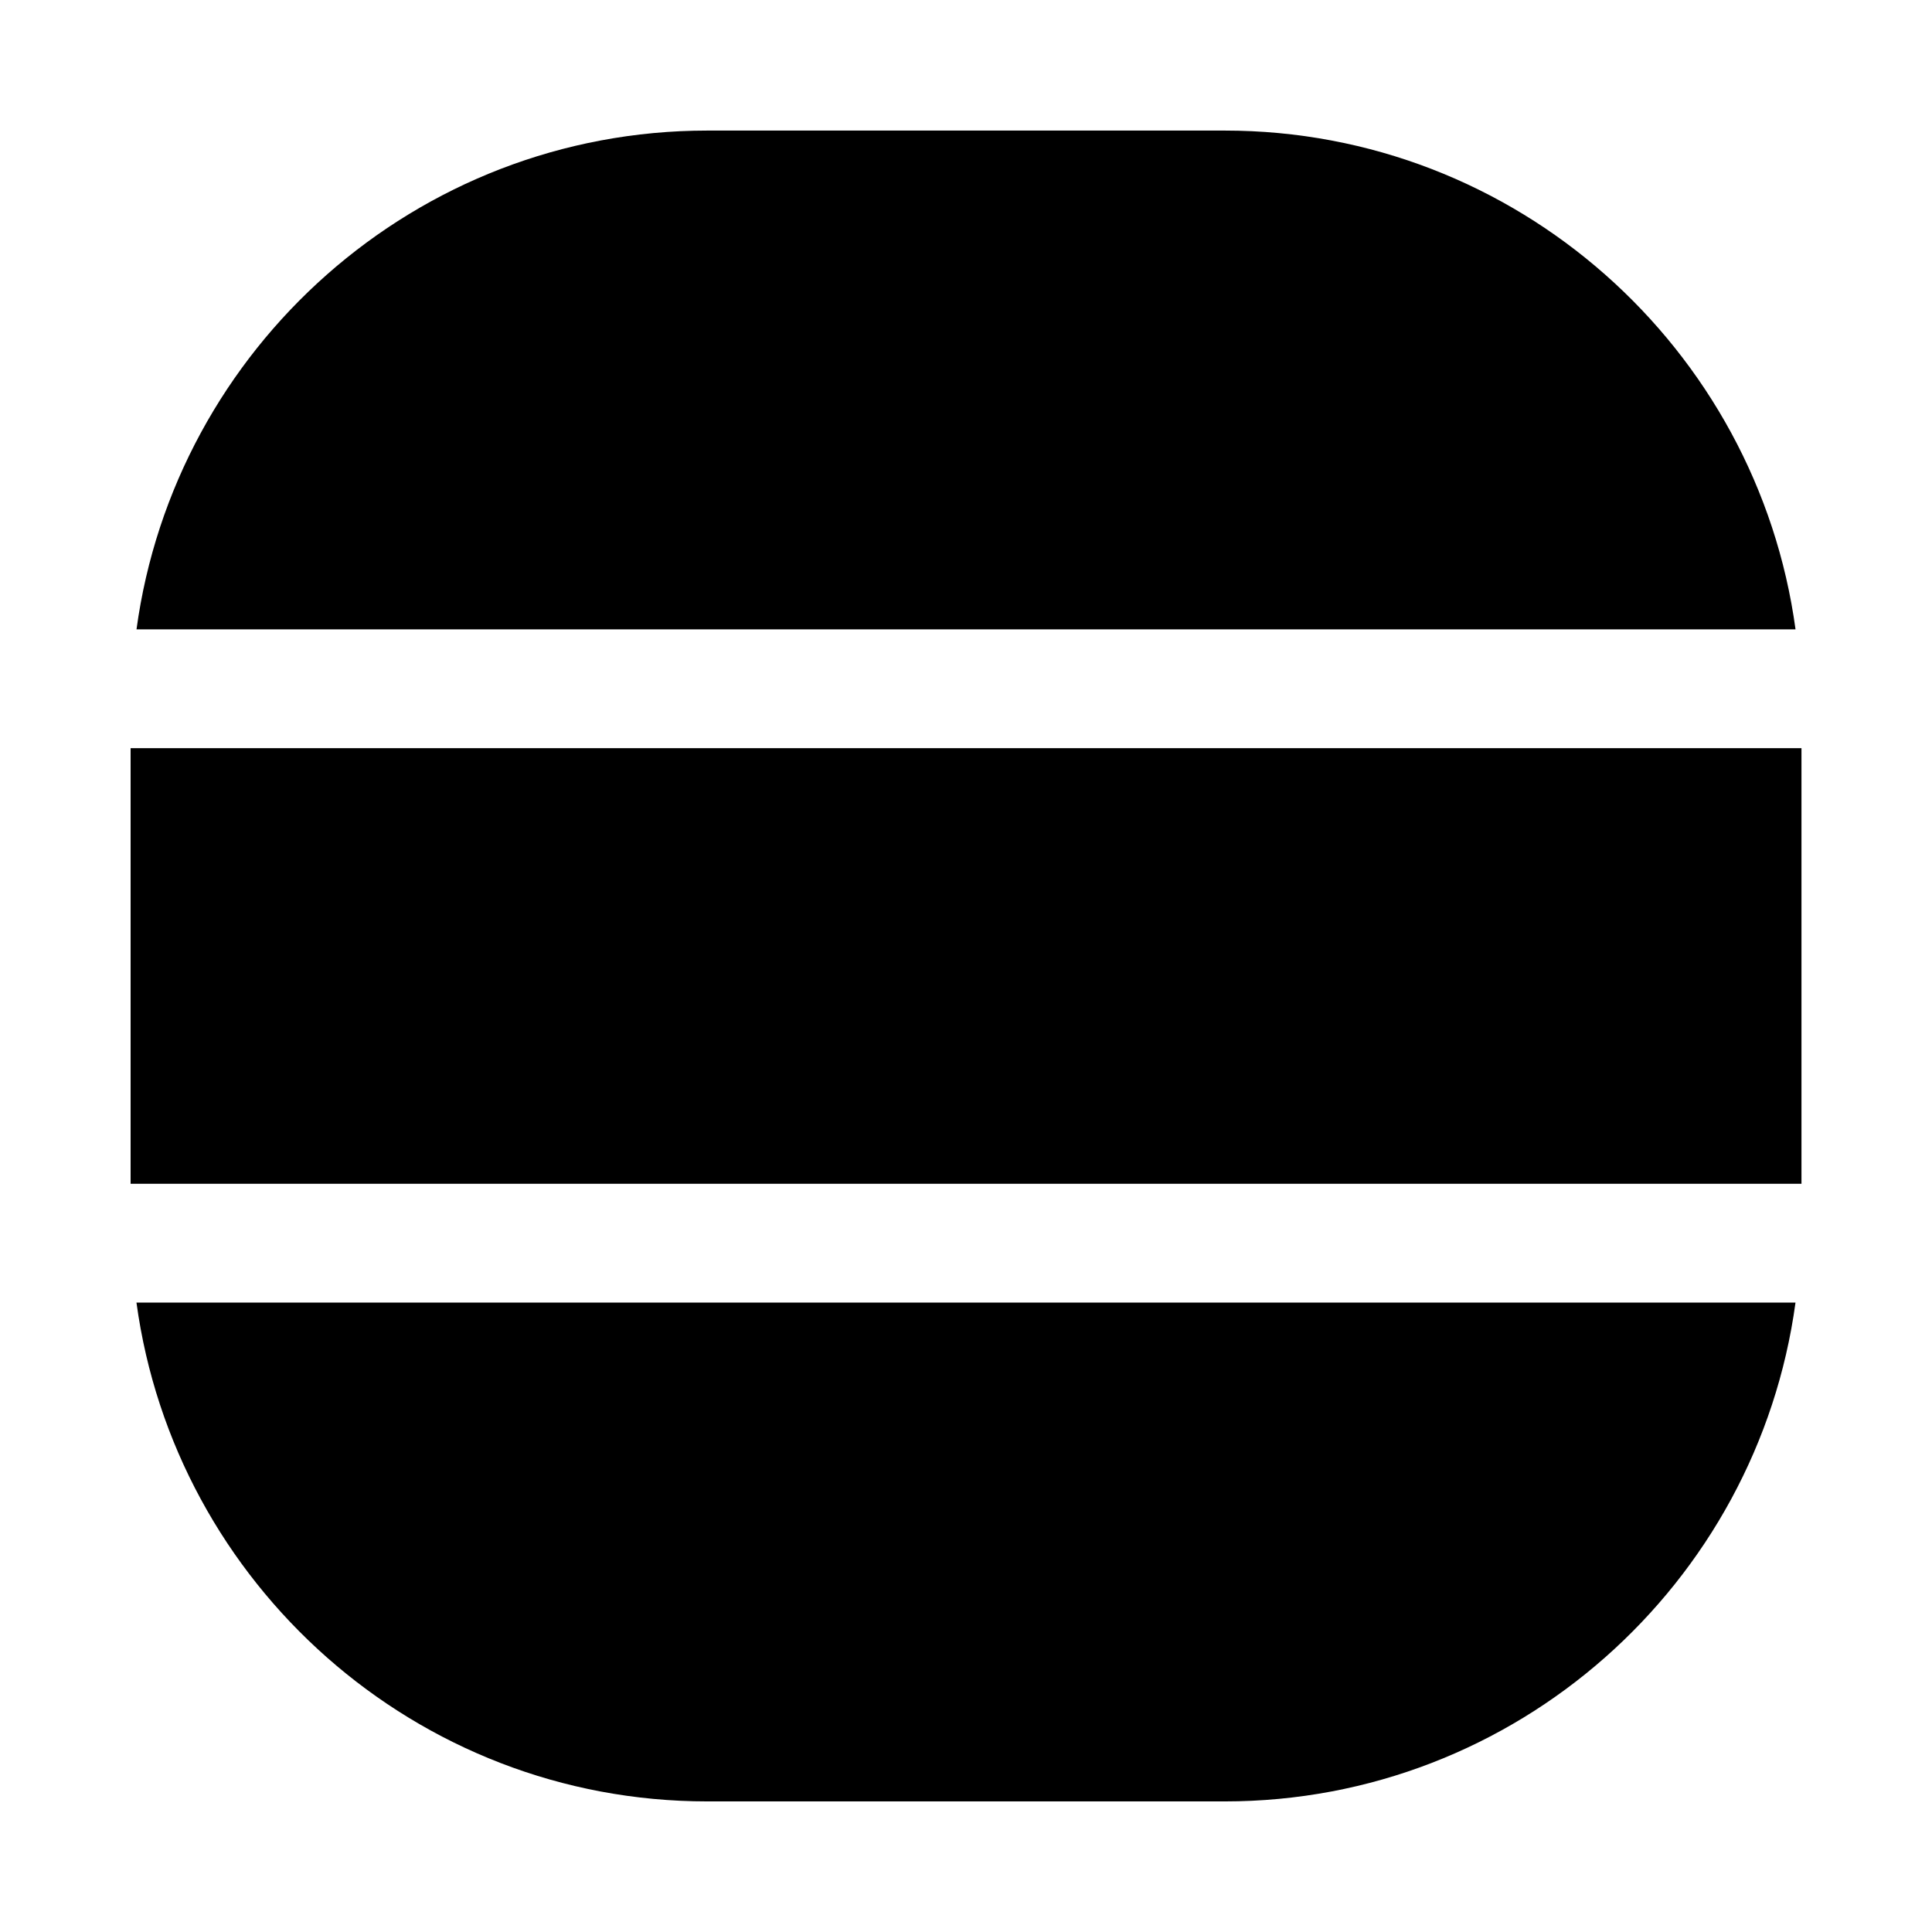
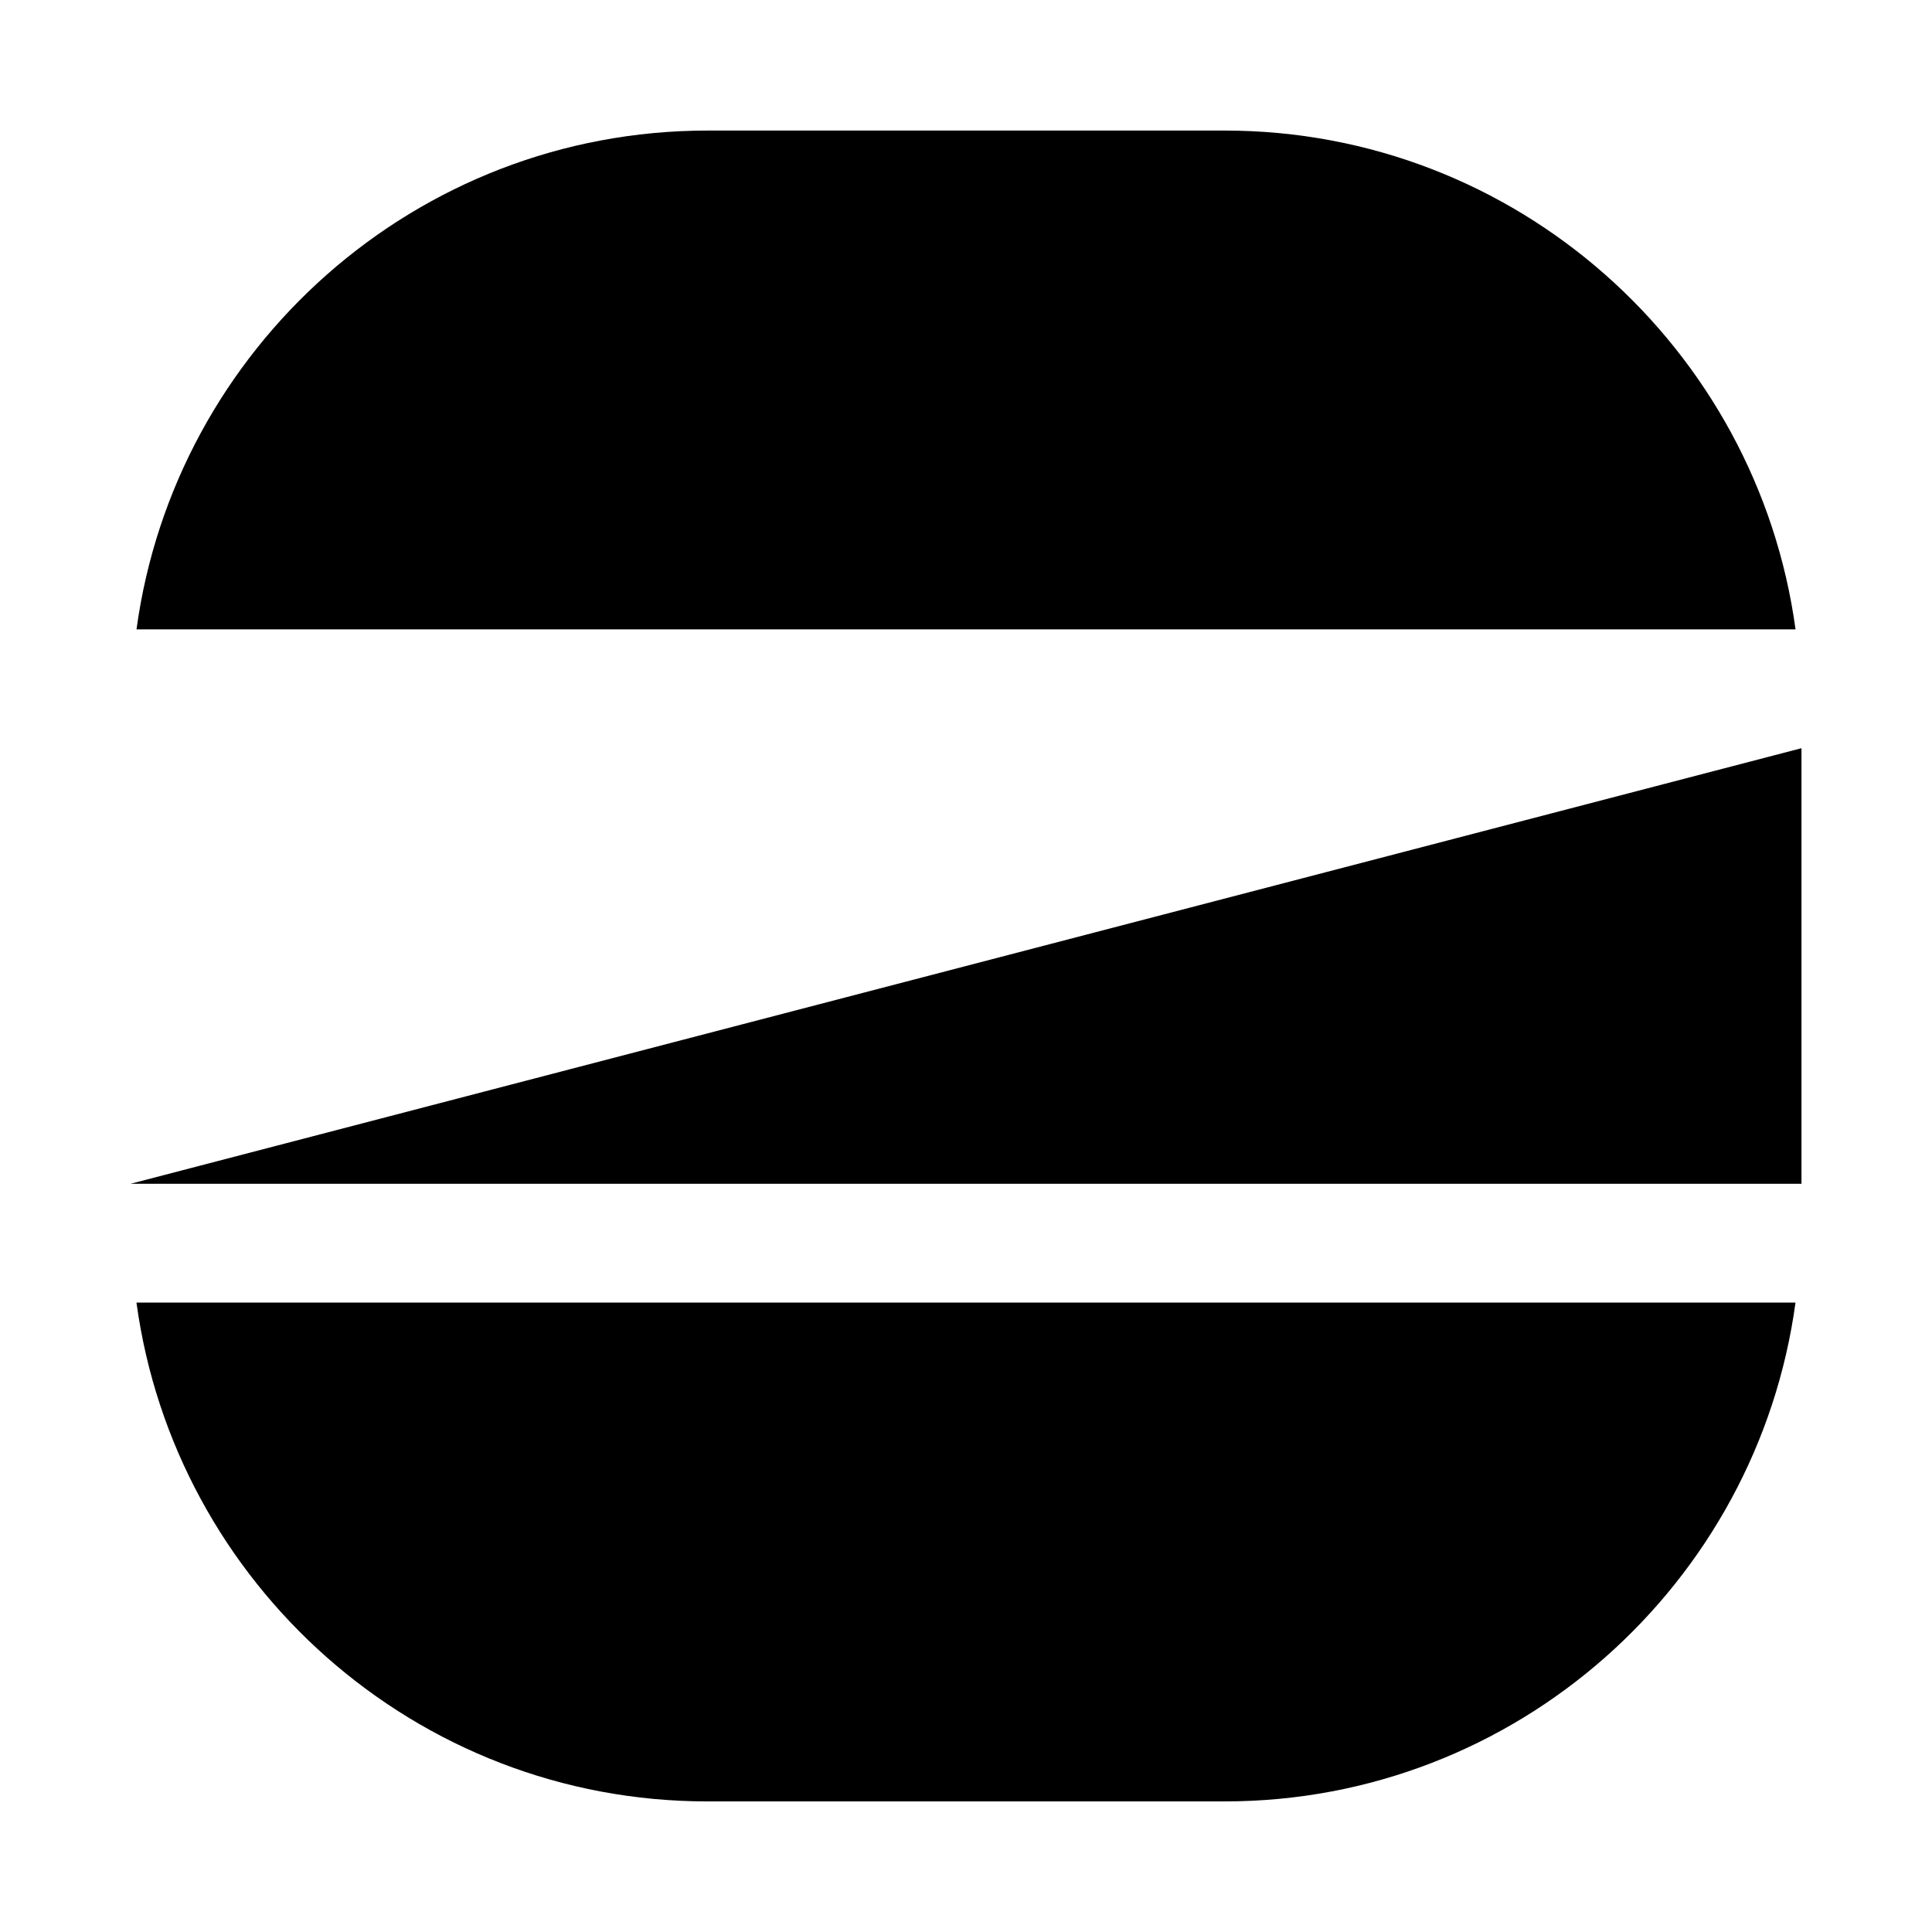
<svg xmlns="http://www.w3.org/2000/svg" fill="#000000" width="800px" height="800px" version="1.1" viewBox="144 144 512 512">
-   <path d="m621.41 342.28v115.43h-442.8v-115.43zm-1.574-31.488c-10.141-74.516-74.027-132.19-151.27-132.19h-137.1c-77.258 0-141.16 57.672-151.29 132.19zm-439.67 178.41c10.141 74.516 74.027 132.19 151.29 132.19h137.1c77.242 0 141.14-57.672 151.27-132.19z" />
+   <path d="m621.41 342.28v115.43h-442.8zm-1.574-31.488c-10.141-74.516-74.027-132.19-151.27-132.19h-137.1c-77.258 0-141.16 57.672-151.29 132.19zm-439.67 178.41c10.141 74.516 74.027 132.19 151.29 132.19h137.1c77.242 0 141.14-57.672 151.27-132.19z" />
</svg>